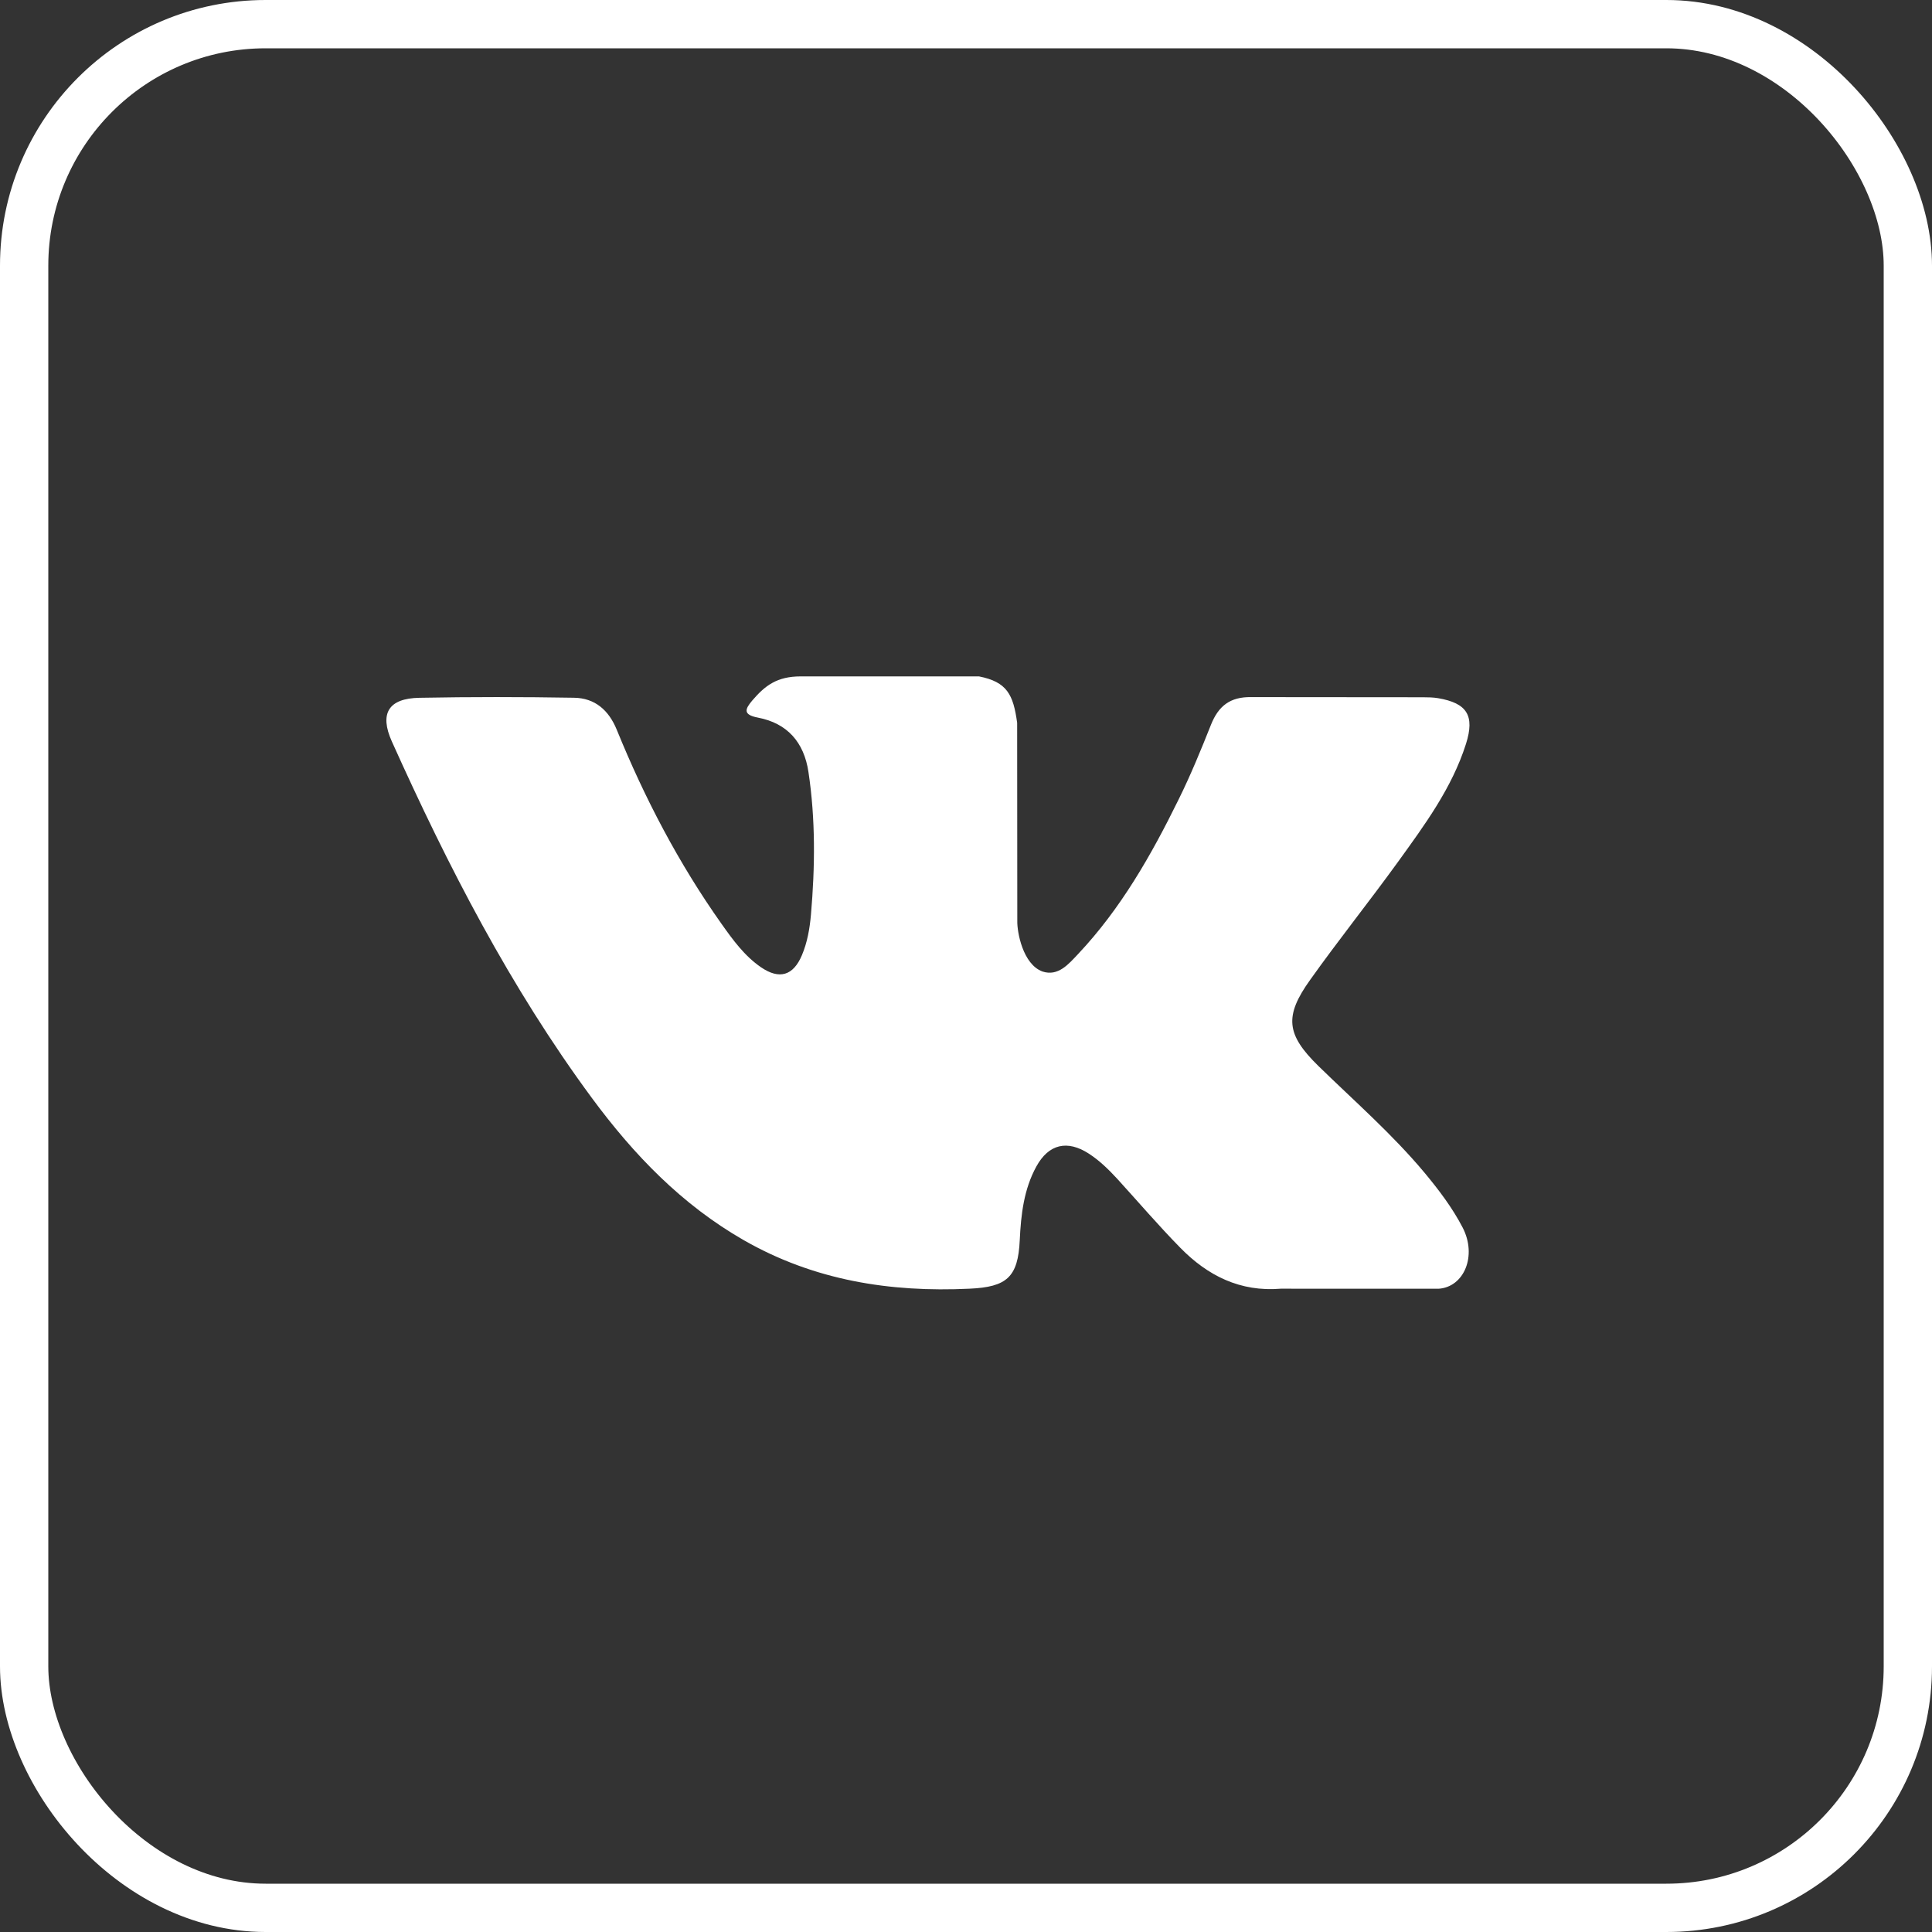
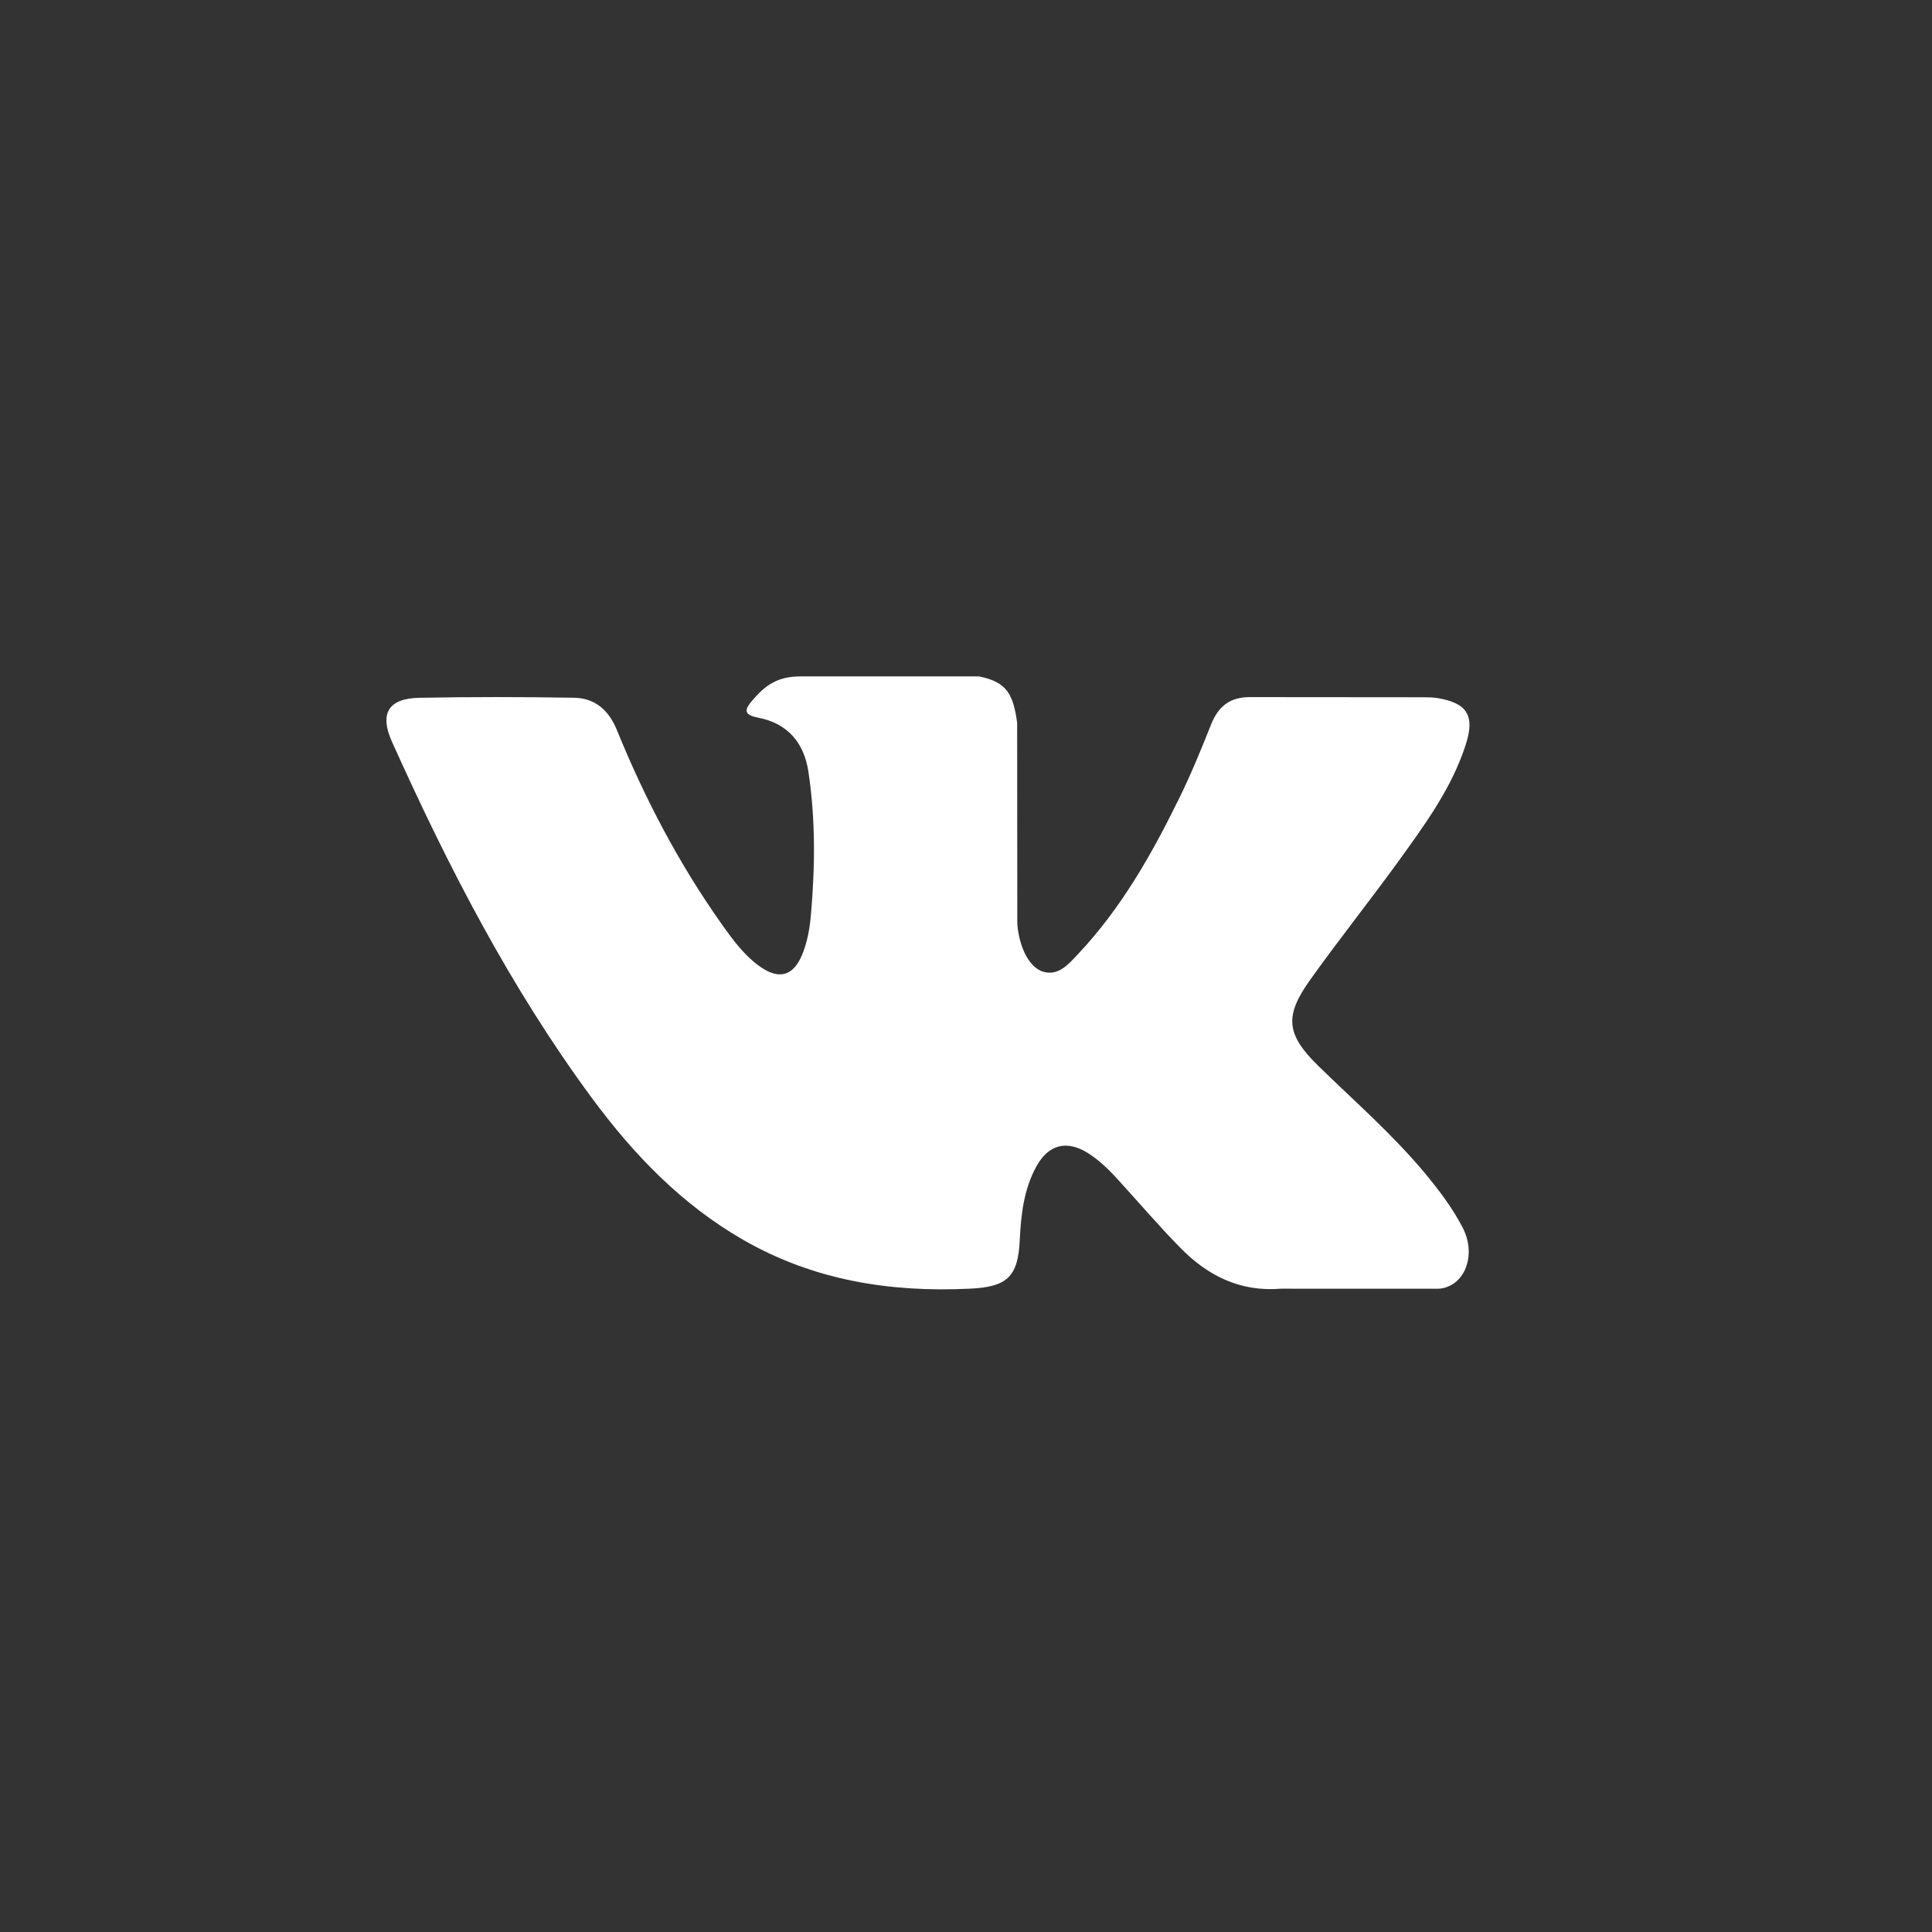
<svg xmlns="http://www.w3.org/2000/svg" width="40px" height="40px" viewBox="0 0 40 40" version="1.1">
  <rect x="0" y="0" width="40" height="40" fill="#333333" stroke="none" />
  <title>vk-white</title>
  <g id="Page-1" stroke="none" stroke-width="1" fill="none" fill-rule="evenodd">
    <g id="Desktop-HD-Copy-3" transform="translate(-1146, -3637)">
      <g id="vk-white" transform="translate(1146, 3637)">
-         <rect id="Rectangle-Copy-2" stroke="#FFFFFF" fill-rule="nonzero" x="0.5" y="0.5" width="39" height="39" rx="5" />
        <g id="001-vk" transform="translate(8, 14)" fill="#FFFFFF">
          <path d="M19.299,8.073 C20.043,8.799 20.828,9.483 21.495,10.282 C21.79,10.637 22.069,11.004 22.283,11.416 C22.585,12.002 22.311,12.647 21.785,12.682 L18.519,12.681 C17.676,12.751 17.004,12.412 16.439,11.836 C15.986,11.375 15.568,10.885 15.133,10.408 C14.954,10.214 14.768,10.031 14.545,9.886 C14.099,9.596 13.712,9.685 13.457,10.15 C13.197,10.623 13.138,11.147 13.113,11.674 C13.078,12.443 12.845,12.646 12.073,12.681 C10.421,12.759 8.854,12.509 7.398,11.676 C6.115,10.941 5.119,9.905 4.253,8.731 C2.566,6.445 1.274,3.934 0.113,1.352 C-0.148,0.771 0.043,0.458 0.685,0.447 C1.751,0.427 2.816,0.428 3.883,0.446 C4.316,0.452 4.603,0.701 4.77,1.11 C5.347,2.527 6.052,3.876 6.938,5.127 C7.174,5.46 7.414,5.792 7.757,6.027 C8.136,6.286 8.424,6.2 8.602,5.778 C8.715,5.511 8.765,5.222 8.79,4.936 C8.875,3.95 8.886,2.965 8.738,1.983 C8.647,1.37 8.302,0.973 7.69,0.857 C7.377,0.797 7.424,0.681 7.575,0.503 C7.838,0.196 8.085,0.004 8.577,0.004 L12.269,0.004 C12.85,0.119 12.979,0.38 13.059,0.965 L13.062,5.066 C13.056,5.292 13.175,5.964 13.583,6.114 C13.909,6.221 14.124,5.96 14.32,5.753 C15.204,4.815 15.835,3.706 16.399,2.558 C16.649,2.053 16.864,1.529 17.072,1.005 C17.227,0.616 17.469,0.425 17.907,0.433 L21.46,0.436 C21.566,0.436 21.672,0.438 21.774,0.455 C22.373,0.557 22.537,0.815 22.352,1.4 C22.061,2.317 21.494,3.082 20.94,3.85 C20.347,4.669 19.713,5.461 19.126,6.286 C18.586,7.039 18.629,7.419 19.299,8.073 L19.299,8.073 Z" id="XMLID_807_" />
        </g>
      </g>
    </g>
  </g>
</svg>